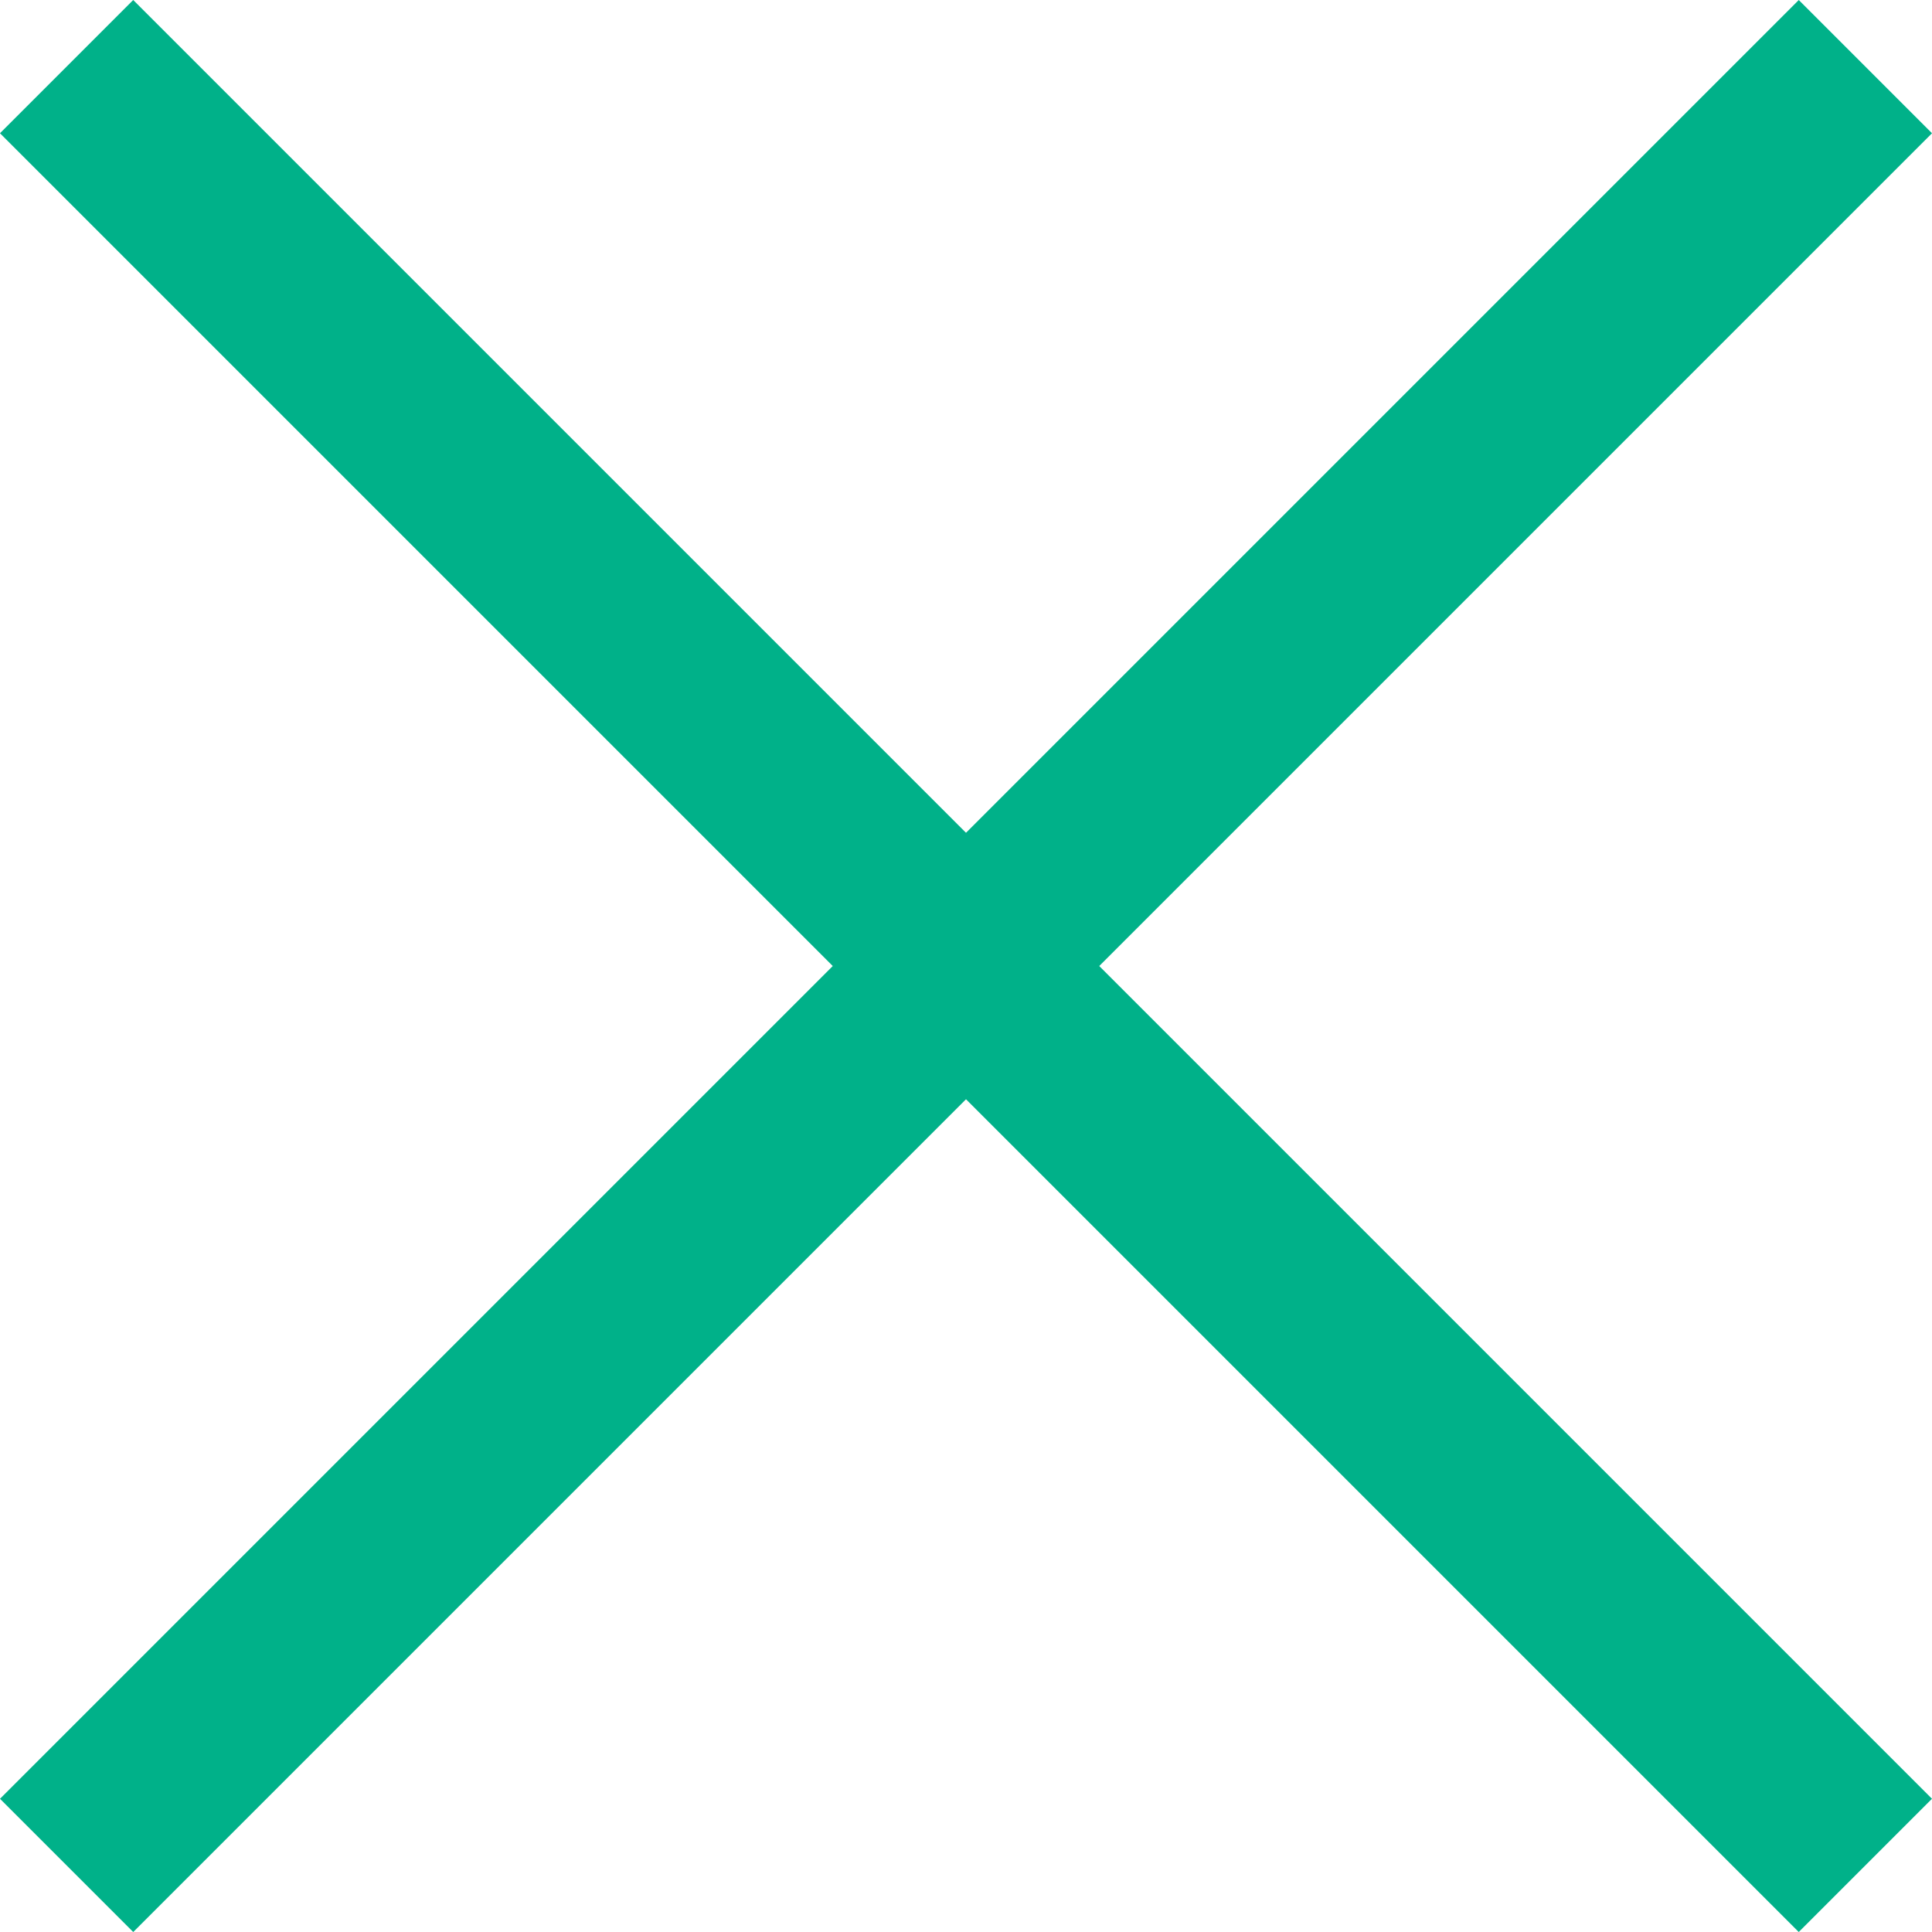
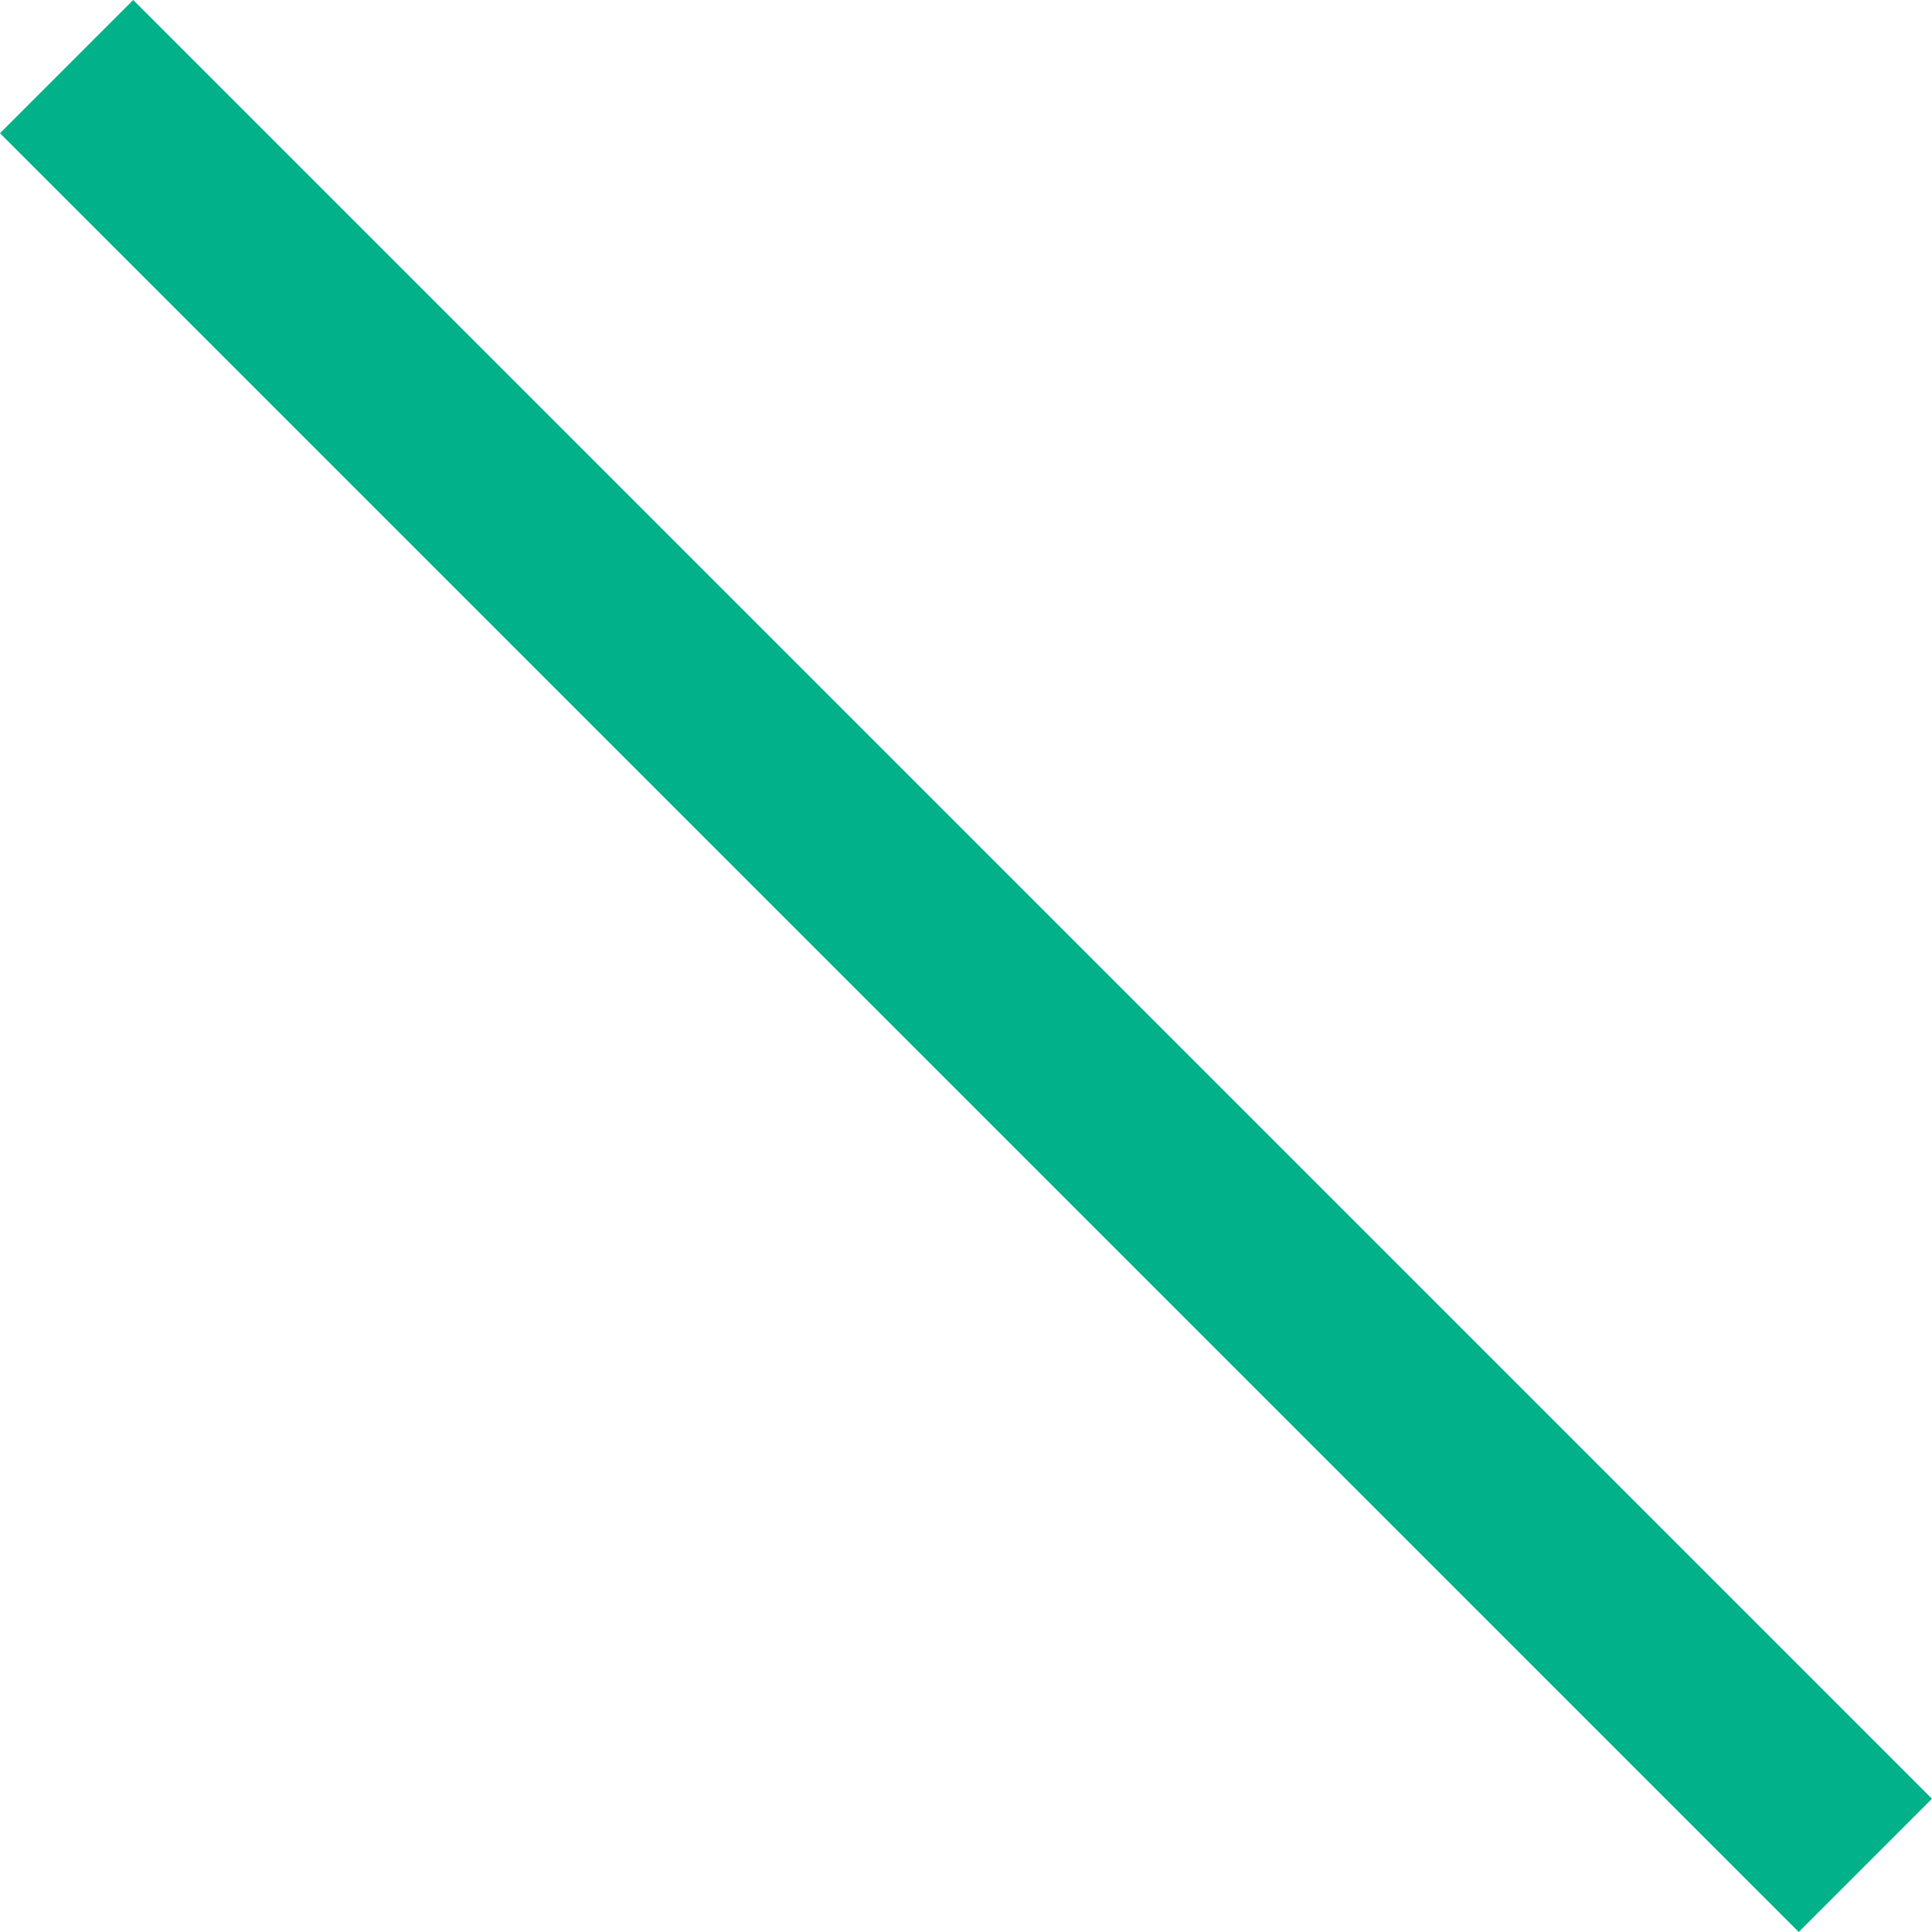
<svg xmlns="http://www.w3.org/2000/svg" width="20.506" height="20.506" viewBox="0 0 20.506 20.506">
  <g transform="translate(100.753 54.253)">
-     <rect width="27" height="2" transform="translate(-100.753 -35.161) rotate(-45)" fill="#00b189" />
    <rect width="27" height="2" transform="translate(-99.339 -54.253) rotate(45)" fill="#00b189" />
  </g>
</svg>